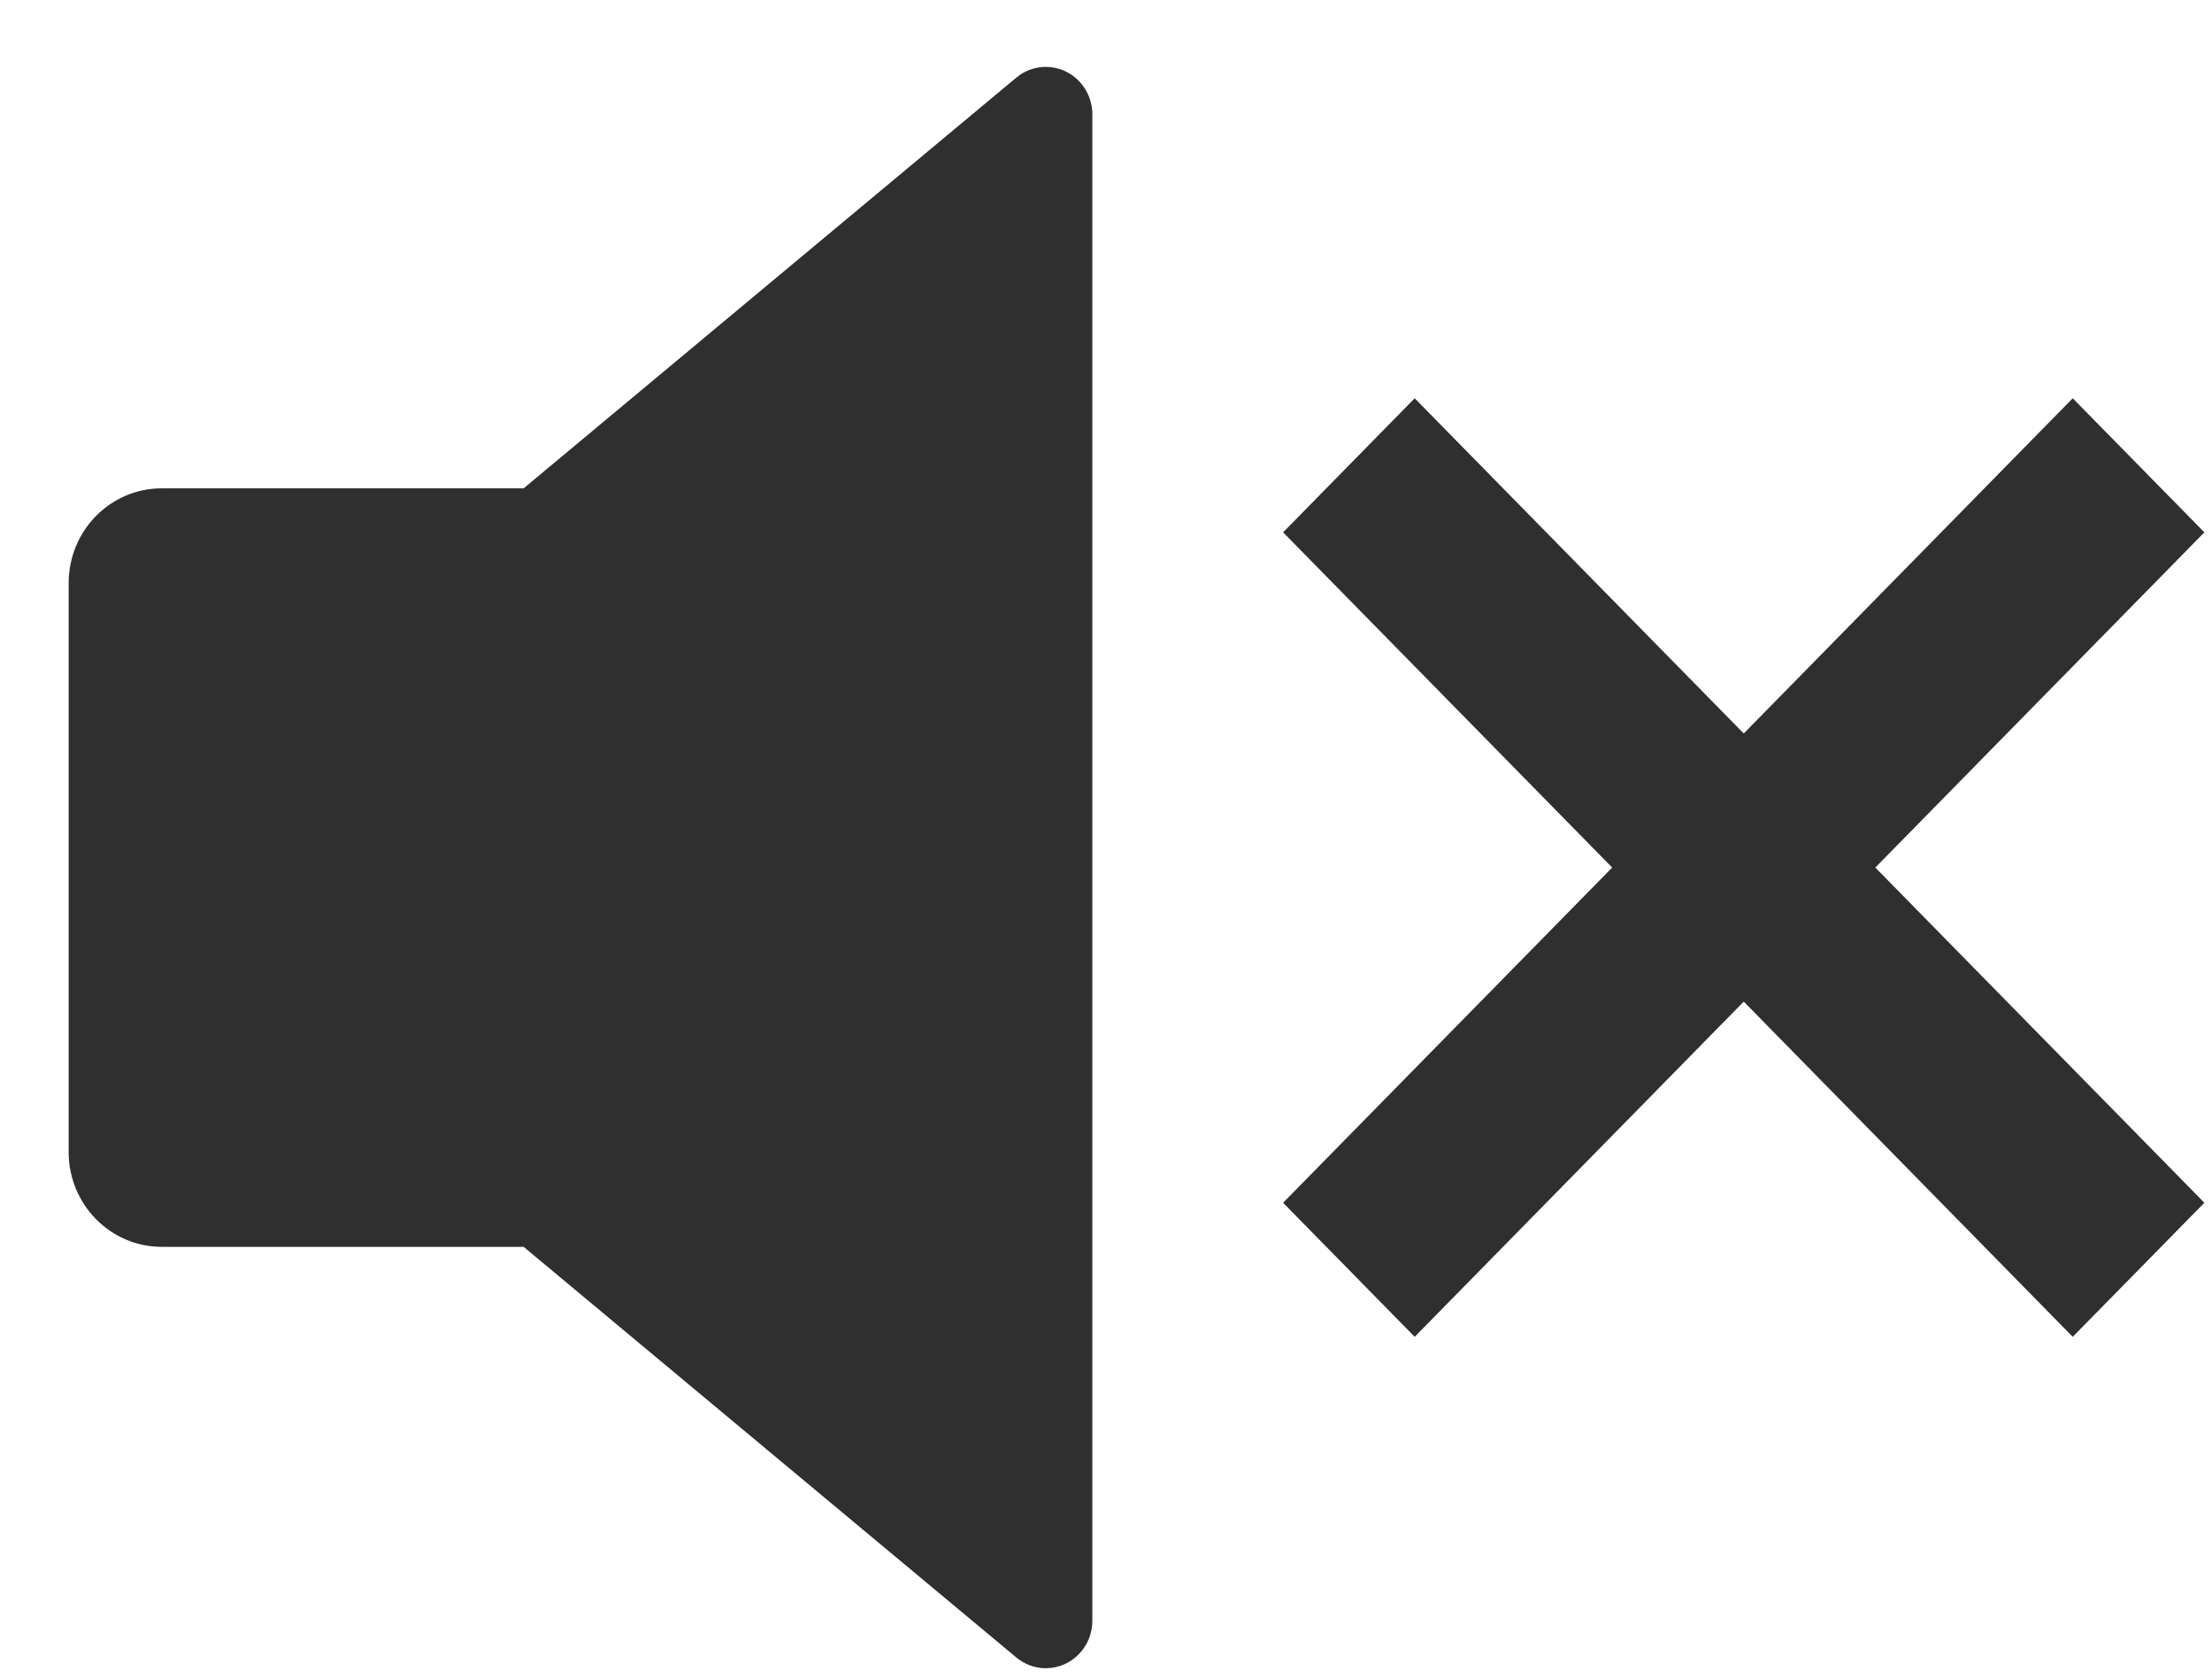
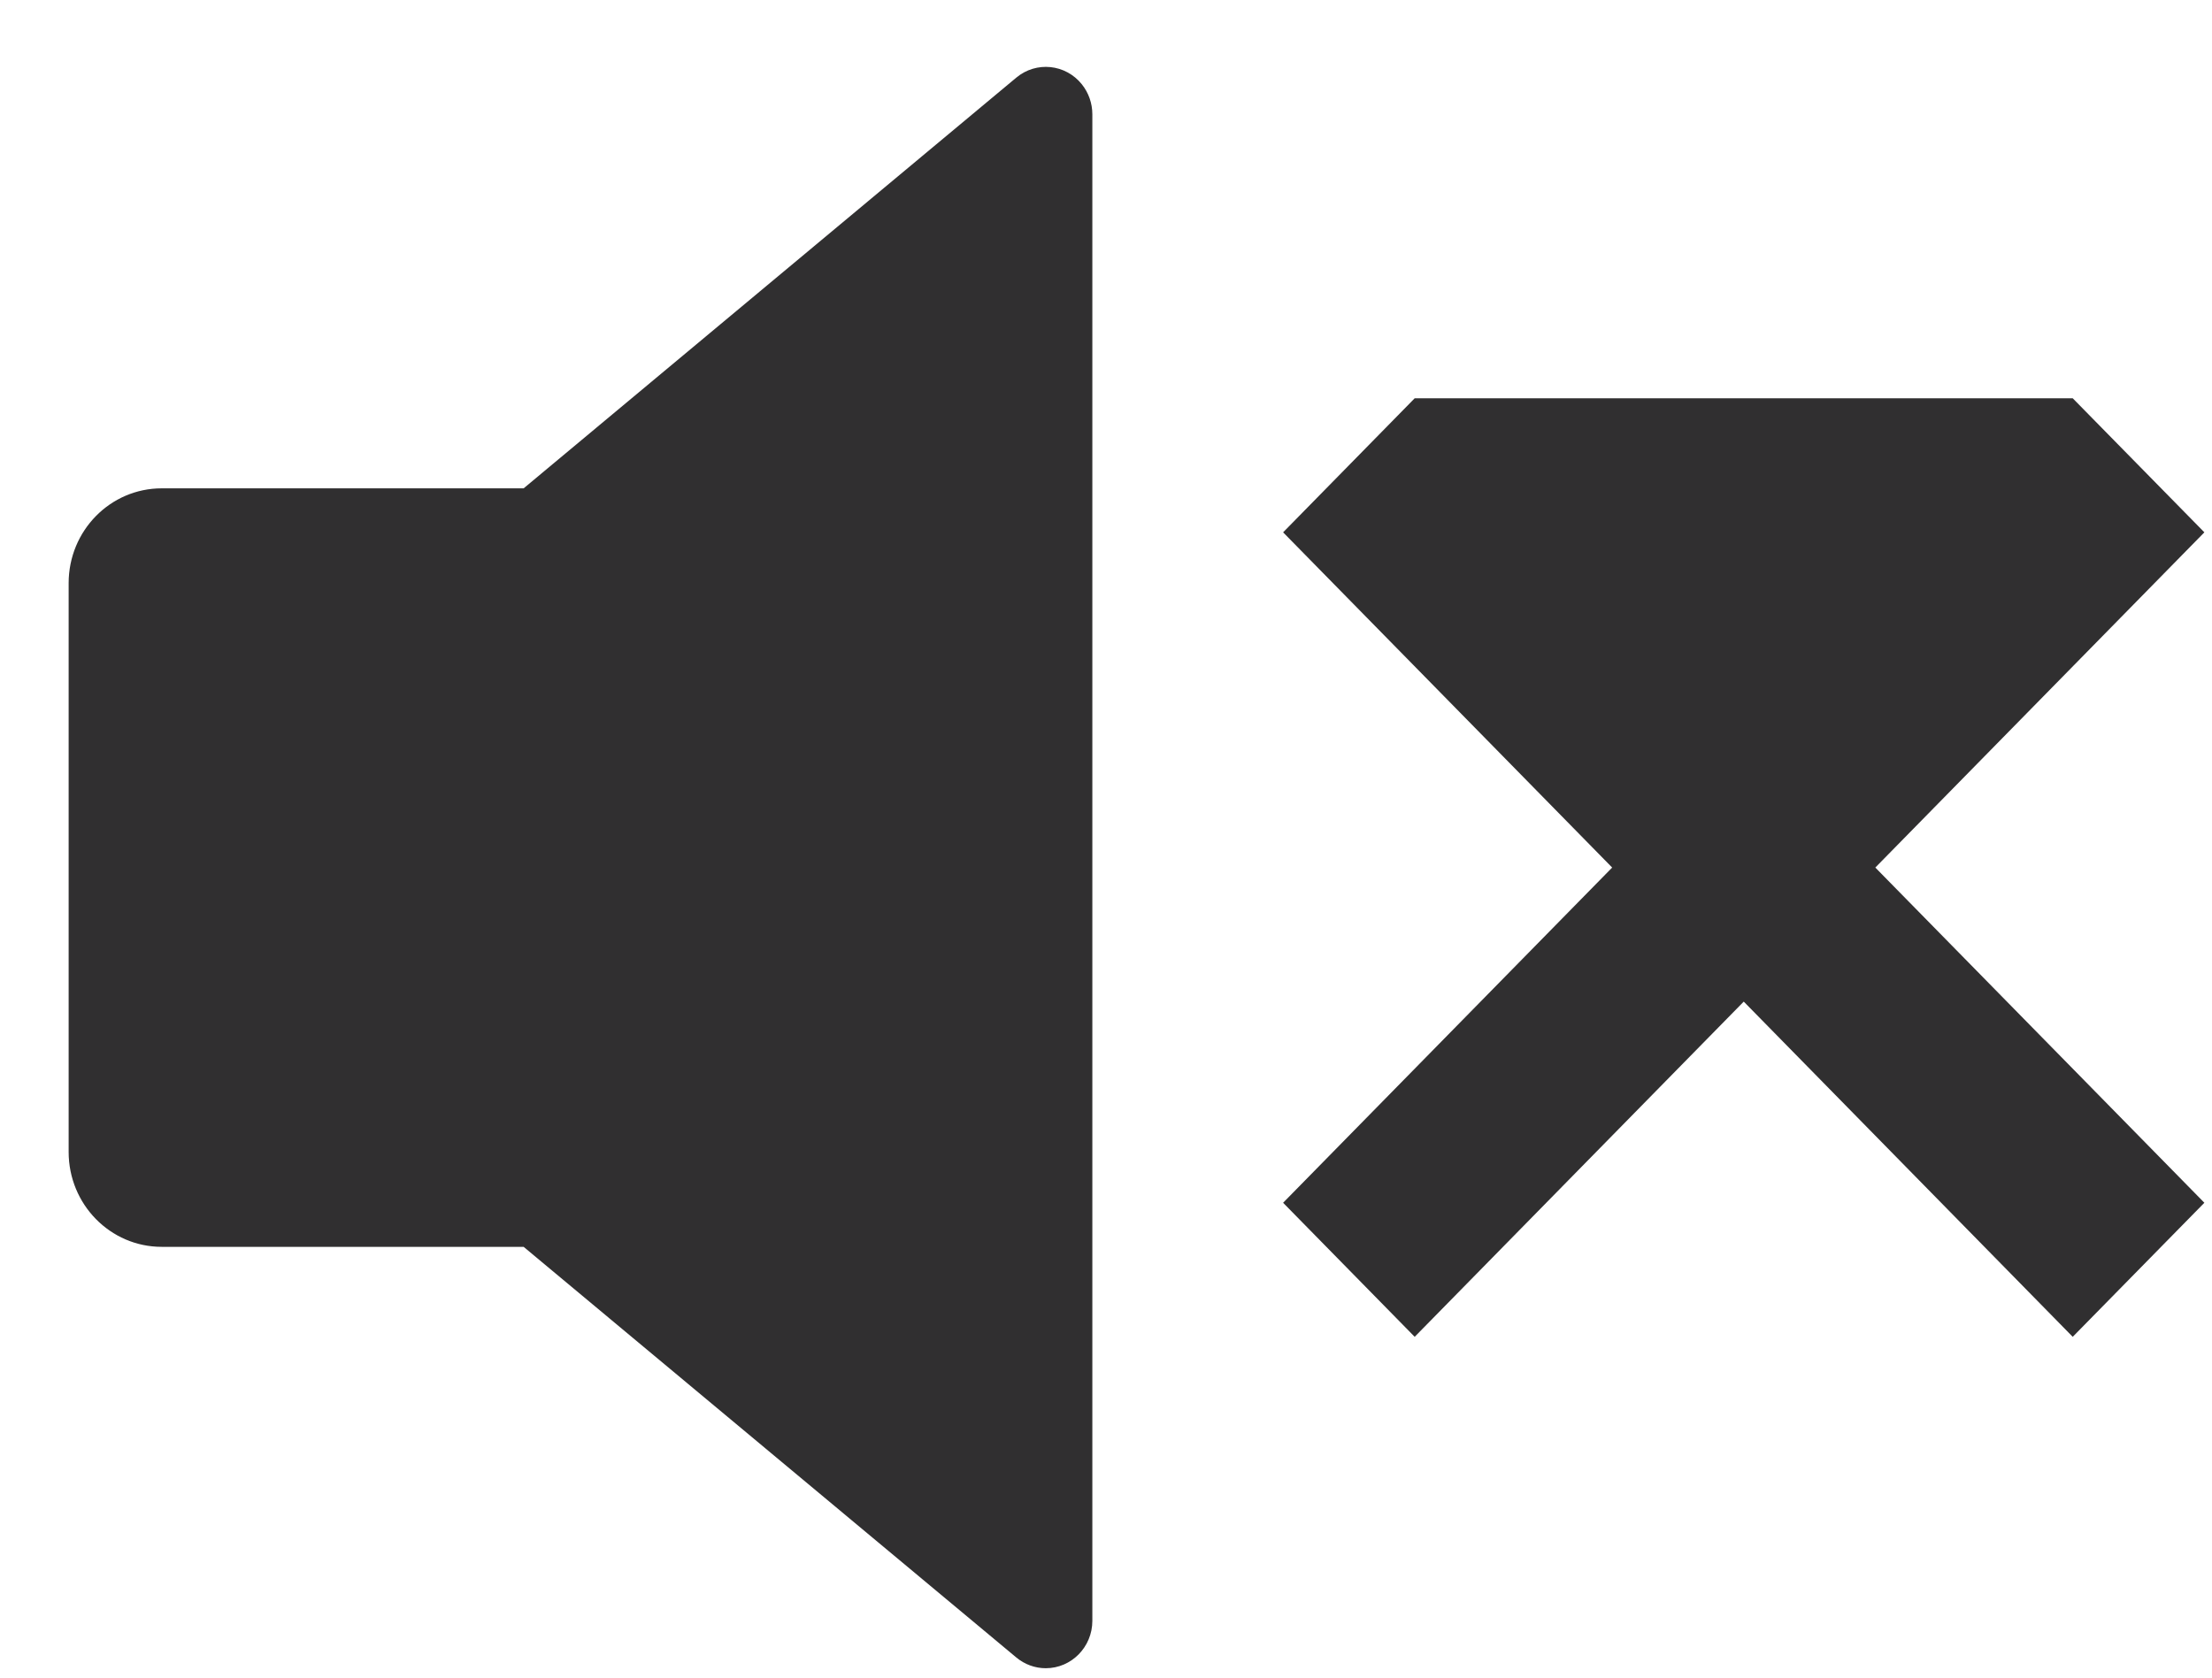
<svg xmlns="http://www.w3.org/2000/svg" width="29" height="22" viewBox="0 0 29 22" fill="none">
-   <path d="M6.865 16.351H2.12C1.446 16.351 0.9 15.794 0.9 15.107V7.647C0.9 6.96 1.446 6.404 2.12 6.404H6.865L13.324 1.018C13.585 0.8 13.969 0.839 14.183 1.105C14.272 1.216 14.321 1.355 14.321 1.499V21.255C14.321 21.599 14.047 21.877 13.71 21.877C13.57 21.877 13.433 21.827 13.324 21.736L6.865 16.351ZM24.586 11.377L28.9 15.773L27.174 17.531L22.861 13.135L18.547 17.531L16.822 15.773L21.136 11.377L16.822 6.981L18.547 5.223L22.861 9.619L27.174 5.223L28.9 6.981L24.586 11.377Z" fill="#302F30" />
+   <path d="M6.865 16.351H2.12C1.446 16.351 0.9 15.794 0.9 15.107V7.647C0.9 6.96 1.446 6.404 2.12 6.404H6.865L13.324 1.018C13.585 0.8 13.969 0.839 14.183 1.105C14.272 1.216 14.321 1.355 14.321 1.499V21.255C14.321 21.599 14.047 21.877 13.71 21.877C13.57 21.877 13.433 21.827 13.324 21.736L6.865 16.351ZM24.586 11.377L28.9 15.773L27.174 17.531L22.861 13.135L18.547 17.531L16.822 15.773L21.136 11.377L16.822 6.981L18.547 5.223L27.174 5.223L28.9 6.981L24.586 11.377Z" fill="#302F30" />
</svg>